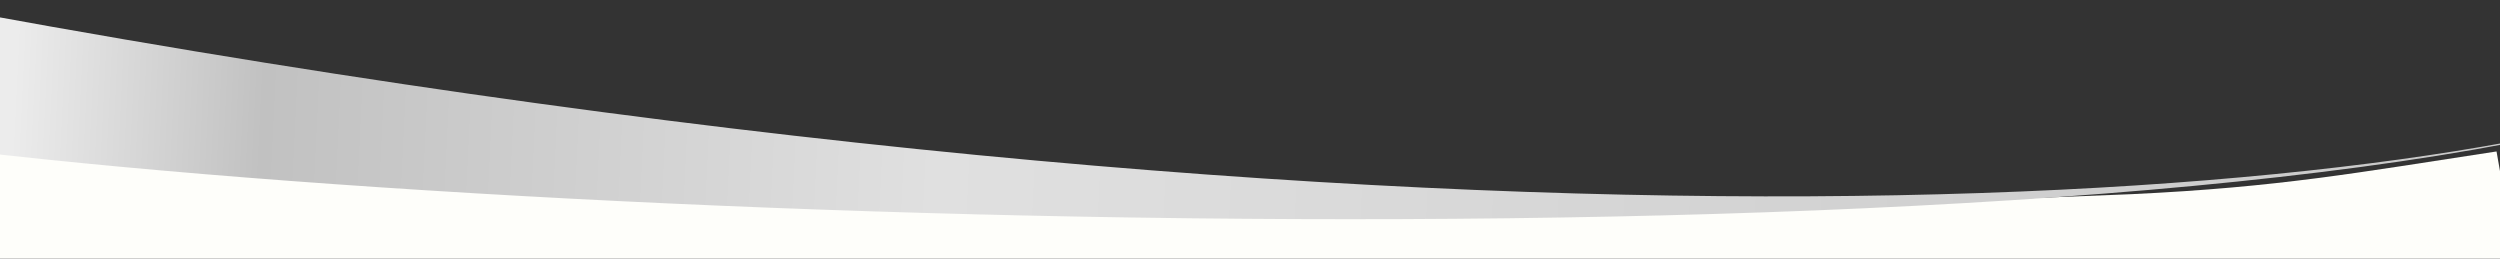
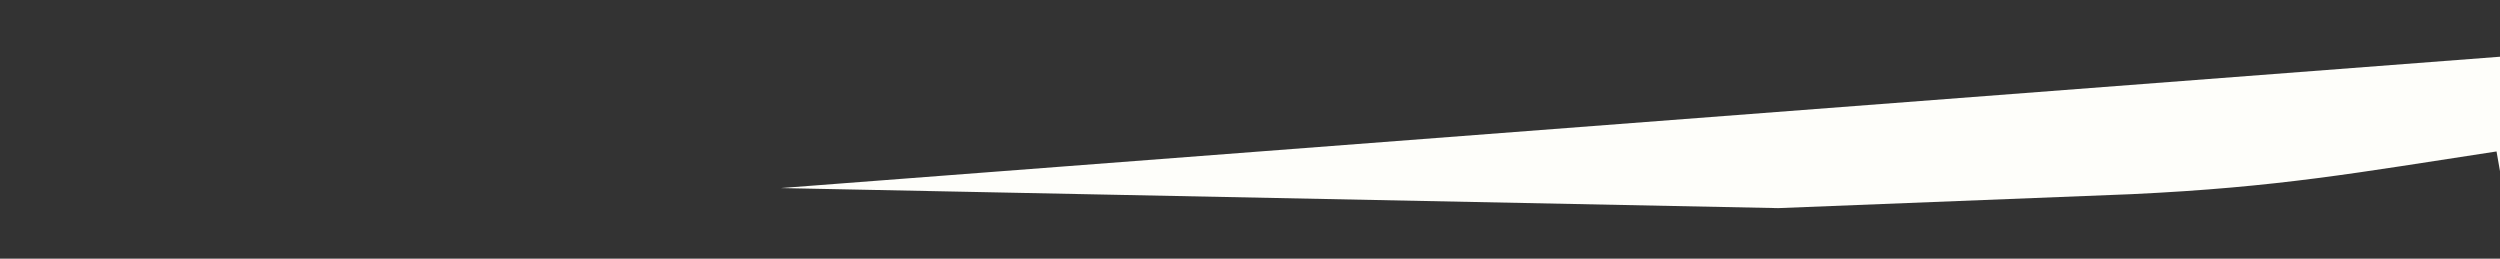
<svg xmlns="http://www.w3.org/2000/svg" width="1440" height="149" viewBox="0 0 1440 149" fill="none">
  <rect x="0" y="0" width="1440" height="149" fill="#333333" stroke="none" />
-   <path d="M449.688 108.326L1024.26 119.876L1227.71 111.841C1312.95 107.824 1357.59 99.482 1438 87.236L1448.86 149H-136.143V32L449.688 108.326Z" fill="#FEFEFA" />
-   <path d="M-54.405 -4.31226e-06C857.338 171.75 1415.26 114.37 1575.82 46.232C1308.53 159.895 338.976 133.787 -55.672 82.362L-54.405 -4.31226e-06Z" fill="url(#paint0_linear_5146_3799)" />
+   <path d="M449.688 108.326L1024.26 119.876L1227.71 111.841C1312.95 107.824 1357.59 99.482 1438 87.236L1448.86 149V32L449.688 108.326Z" fill="#FEFEFA" />
  <defs>
    <linearGradient id="paint0_linear_5146_3799" x1="1448.5" y1="70" x2="10.5" y2="-8.47773e-07" gradientUnits="userSpaceOnUse">
      <stop stop-color="#C8C8C8" />
      <stop offset="0.63" stop-color="#E0E0E0" />
      <stop offset="0.9" stop-color="#C1C1C1" />
      <stop offset="1" stop-color="#ECECEC" />
    </linearGradient>
  </defs>
</svg>